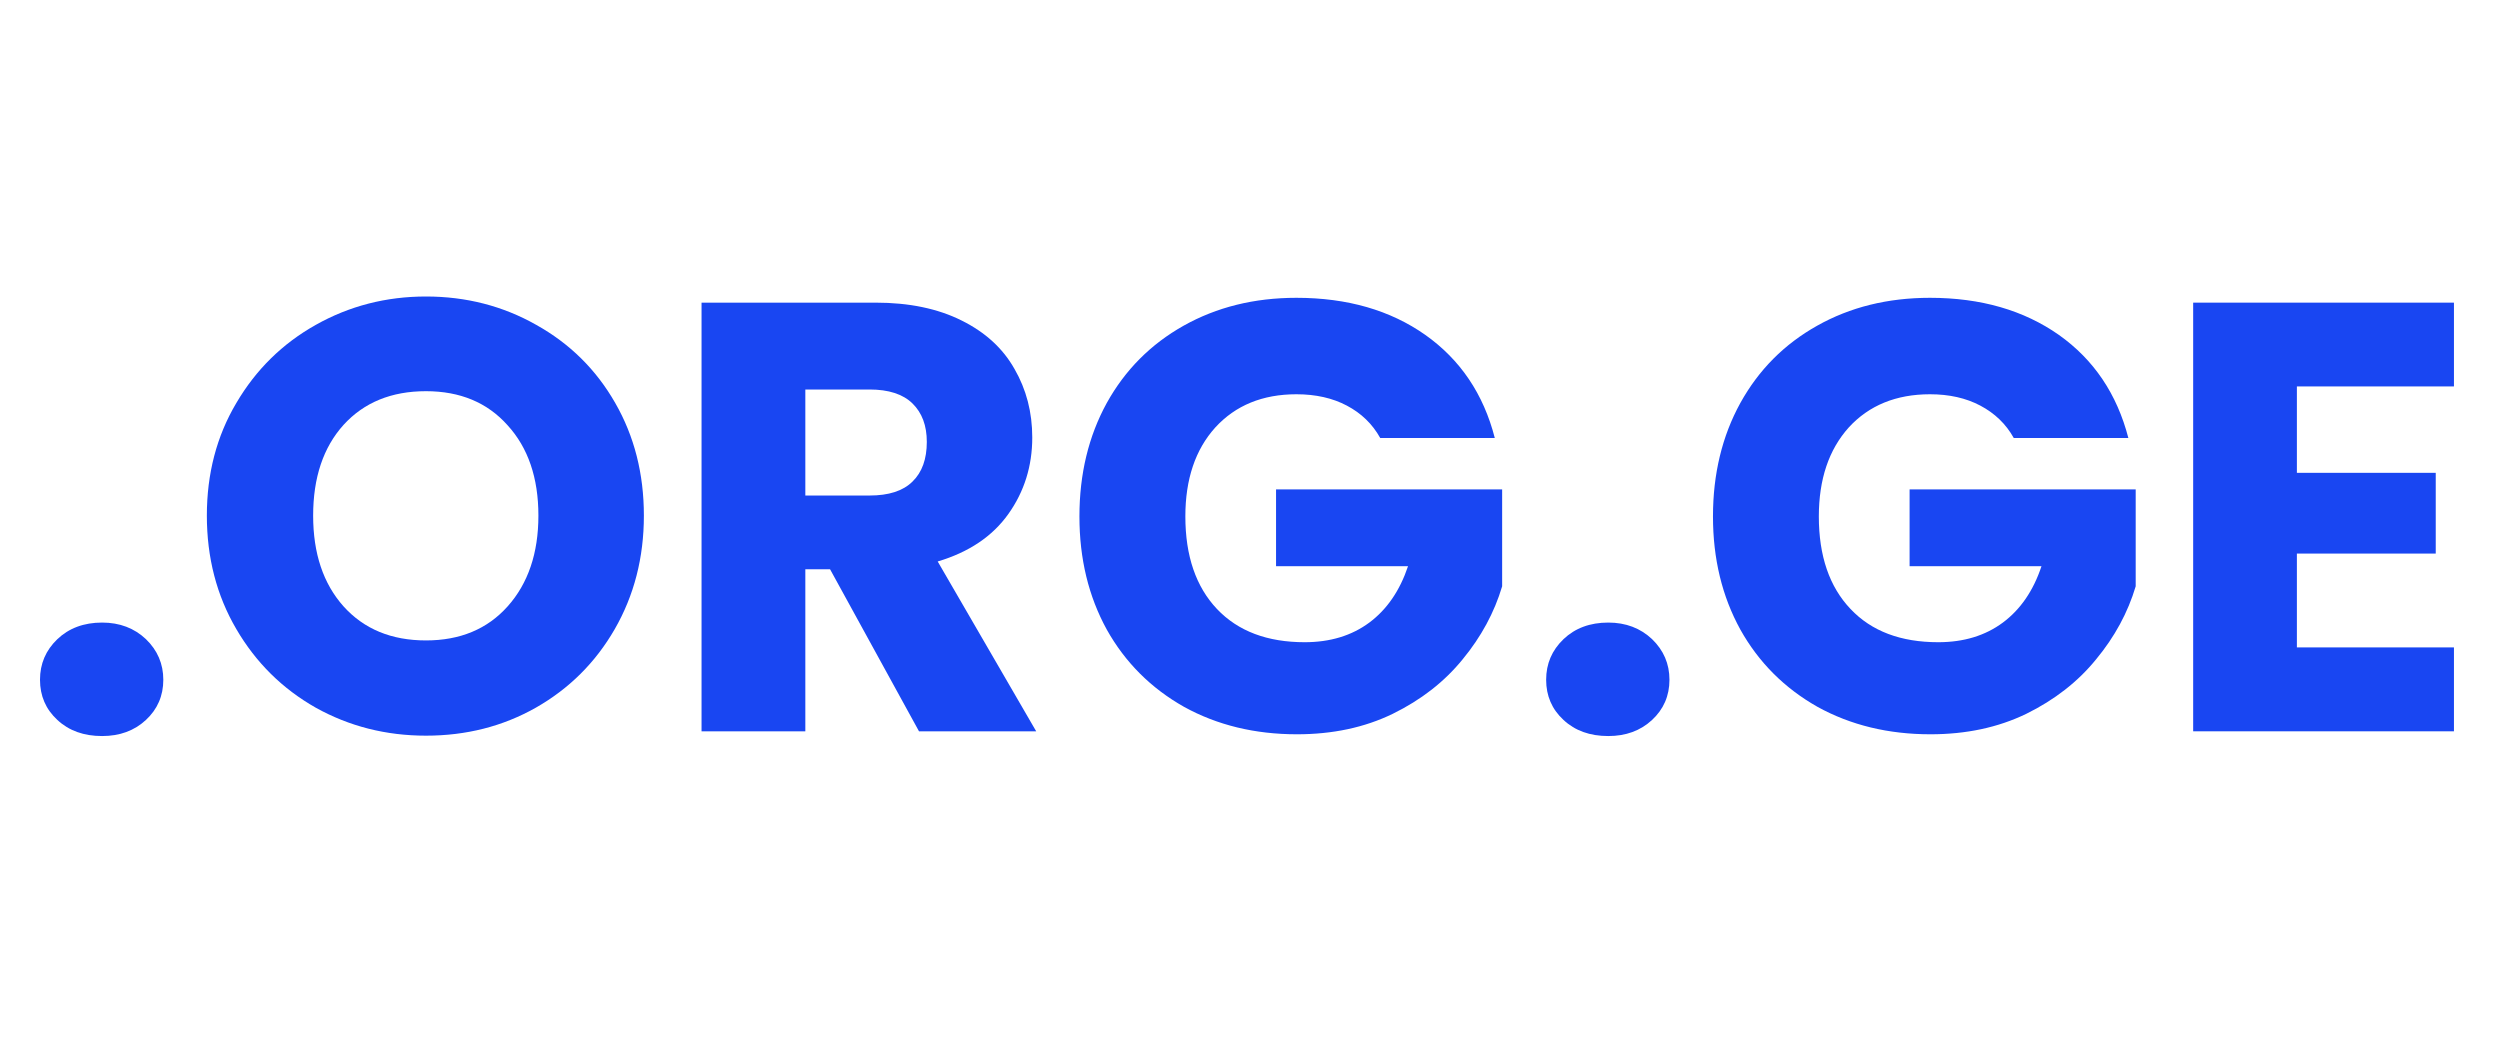
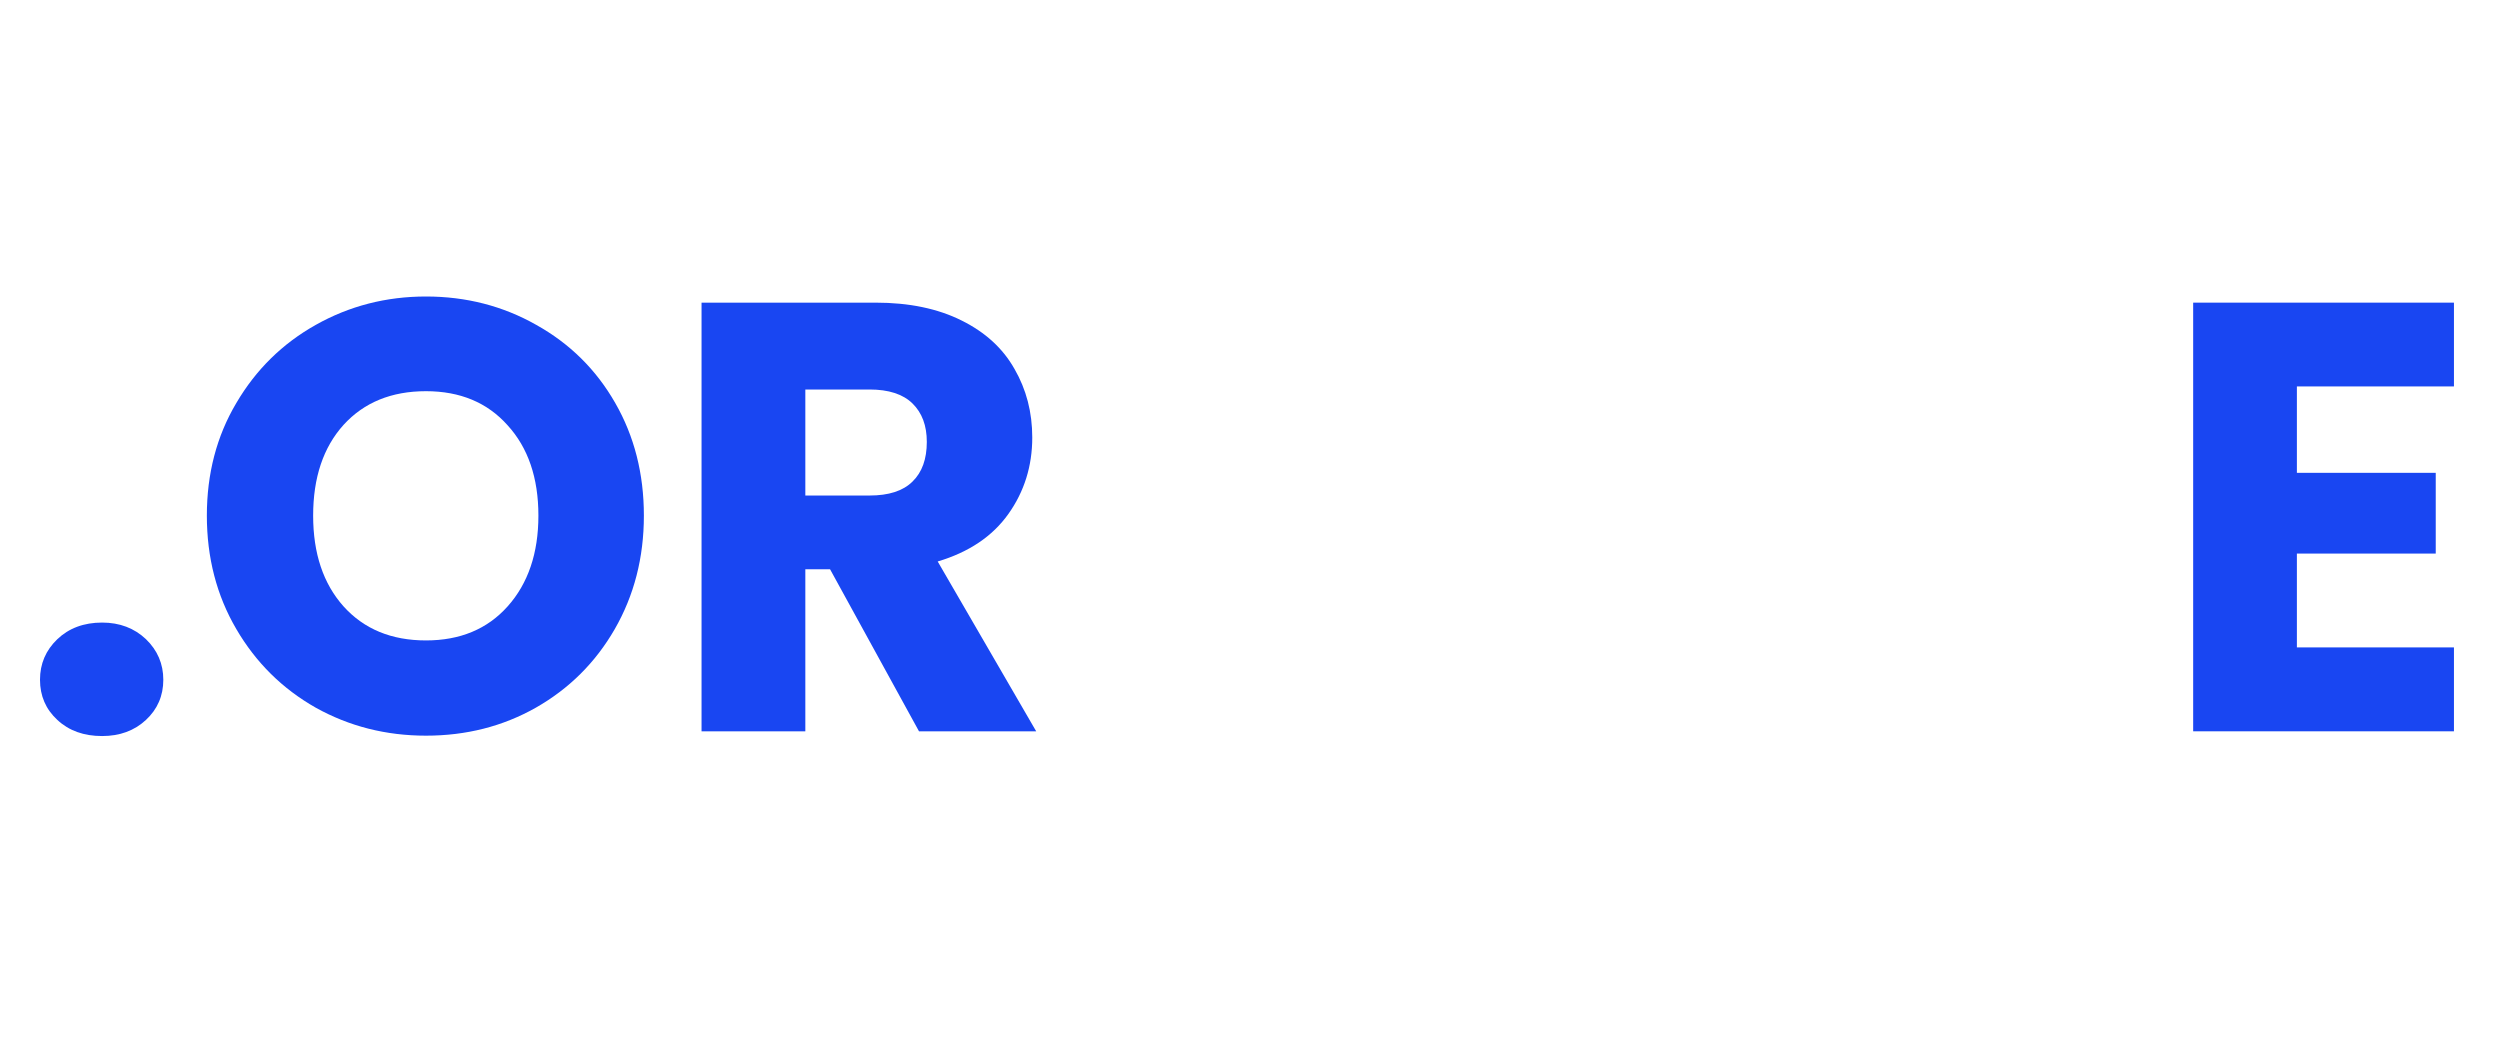
<svg xmlns="http://www.w3.org/2000/svg" width="105px" height="44px" viewBox="0 0 105 44">
  <g id="surface1">
    <path style=" stroke:none;fill-rule:nonzero;fill:rgb(9.804%,27.451%,94.902%);fill-opacity:1;" d="M 4.289 30.914 C 3.523 30.914 2.895 30.691 2.41 30.238 C 1.922 29.789 1.68 29.223 1.68 28.551 C 1.68 27.879 1.922 27.312 2.41 26.844 C 2.895 26.383 3.523 26.148 4.289 26.148 C 5.027 26.148 5.641 26.383 6.129 26.844 C 6.613 27.312 6.859 27.879 6.859 28.551 C 6.859 29.223 6.613 29.789 6.129 30.238 C 5.641 30.691 5.027 30.914 4.289 30.914 Z M 4.289 30.914 " />
    <path style=" stroke:none;fill-rule:nonzero;fill:rgb(9.804%,27.451%,94.902%);fill-opacity:1;" d="M 17.891 30.898 C 16.215 30.898 14.672 30.508 13.262 29.723 C 11.863 28.93 10.75 27.832 9.926 26.422 C 9.098 25.008 8.688 23.418 8.688 21.656 C 8.688 19.898 9.098 18.32 9.926 16.926 C 10.75 15.523 11.863 14.43 13.262 13.645 C 14.672 12.852 16.215 12.453 17.891 12.453 C 19.578 12.453 21.125 12.852 22.523 13.645 C 23.93 14.43 25.039 15.523 25.84 16.926 C 26.641 18.32 27.043 19.898 27.043 21.656 C 27.043 23.418 26.633 25.008 25.82 26.422 C 25.008 27.832 23.898 28.93 22.504 29.723 C 21.117 30.508 19.578 30.898 17.891 30.898 Z M 17.891 26.898 C 19.324 26.898 20.469 26.422 21.32 25.469 C 22.18 24.508 22.613 23.234 22.613 21.656 C 22.613 20.07 22.18 18.805 21.32 17.863 C 20.469 16.906 19.324 16.43 17.891 16.43 C 16.441 16.43 15.289 16.902 14.43 17.844 C 13.578 18.789 13.152 20.059 13.152 21.656 C 13.152 23.246 13.578 24.516 14.43 25.469 C 15.289 26.422 16.441 26.898 17.891 26.898 Z M 17.891 26.898 " />
    <path style=" stroke:none;fill-rule:nonzero;fill:rgb(9.804%,27.451%,94.902%);fill-opacity:1;" d="M 38.598 30.715 L 34.863 23.91 L 33.824 23.91 L 33.824 30.715 L 29.465 30.715 L 29.465 12.711 L 36.777 12.711 C 38.184 12.711 39.387 12.961 40.387 13.461 C 41.379 13.953 42.121 14.629 42.609 15.496 C 43.105 16.355 43.355 17.312 43.355 18.375 C 43.355 19.574 43.02 20.645 42.355 21.582 C 41.684 22.527 40.695 23.191 39.383 23.582 L 43.52 30.715 Z M 33.824 20.812 L 36.52 20.812 C 37.324 20.812 37.926 20.621 38.324 20.227 C 38.727 19.836 38.926 19.281 38.926 18.559 C 38.926 17.875 38.727 17.34 38.324 16.945 C 37.926 16.555 37.324 16.359 36.52 16.359 L 33.824 16.359 Z M 33.824 20.812 " />
-     <path style=" stroke:none;fill-rule:nonzero;fill:rgb(9.804%,27.451%,94.902%);fill-opacity:1;" d="M 57.969 18.395 C 57.641 17.805 57.172 17.355 56.566 17.035 C 55.969 16.719 55.262 16.559 54.449 16.559 C 53.027 16.559 51.891 17.027 51.043 17.953 C 50.203 18.883 49.785 20.129 49.785 21.691 C 49.785 23.344 50.227 24.641 51.113 25.578 C 52 26.512 53.23 26.973 54.797 26.973 C 55.863 26.973 56.77 26.699 57.512 26.148 C 58.25 25.598 58.793 24.809 59.137 23.781 L 53.594 23.781 L 53.594 20.555 L 63.09 20.555 L 63.09 24.625 C 62.762 25.727 62.207 26.75 61.434 27.688 C 60.668 28.633 59.688 29.395 58.496 29.98 C 57.305 30.559 55.965 30.84 54.469 30.84 C 52.707 30.84 51.125 30.457 49.73 29.688 C 48.344 28.906 47.258 27.824 46.484 26.441 C 45.719 25.047 45.336 23.469 45.336 21.691 C 45.336 19.91 45.719 18.32 46.484 16.926 C 47.258 15.531 48.336 14.453 49.711 13.68 C 51.098 12.902 52.672 12.508 54.449 12.508 C 56.59 12.508 58.395 13.031 59.863 14.066 C 61.332 15.105 62.309 16.551 62.781 18.395 Z M 57.969 18.395 " />
-     <path style=" stroke:none;fill-rule:nonzero;fill:rgb(9.804%,27.451%,94.902%);fill-opacity:1;" d="M 67.547 30.914 C 66.781 30.914 66.152 30.691 65.668 30.238 C 65.18 29.789 64.938 29.223 64.938 28.551 C 64.938 27.879 65.18 27.312 65.668 26.844 C 66.152 26.383 66.781 26.148 67.547 26.148 C 68.285 26.148 68.898 26.383 69.387 26.844 C 69.871 27.312 70.117 27.879 70.117 28.551 C 70.117 29.223 69.871 29.789 69.387 30.238 C 68.898 30.691 68.285 30.914 67.547 30.914 Z M 67.547 30.914 " />
-     <path style=" stroke:none;fill-rule:nonzero;fill:rgb(9.804%,27.451%,94.902%);fill-opacity:1;" d="M 84.578 18.395 C 84.25 17.805 83.777 17.355 83.172 17.035 C 82.574 16.719 81.871 16.559 81.059 16.559 C 79.637 16.559 78.496 17.027 77.648 17.953 C 76.812 18.883 76.391 20.129 76.391 21.691 C 76.391 23.344 76.832 24.641 77.723 25.578 C 78.605 26.512 79.836 26.973 81.406 26.973 C 82.473 26.973 83.379 26.699 84.121 26.148 C 84.859 25.598 85.402 24.809 85.742 23.781 L 80.203 23.781 L 80.203 20.555 L 89.699 20.555 L 89.699 24.625 C 89.371 25.727 88.816 26.75 88.039 27.688 C 87.273 28.633 86.293 29.395 85.105 29.98 C 83.91 30.559 82.57 30.84 81.078 30.84 C 79.312 30.84 77.73 30.457 76.336 29.688 C 74.953 28.906 73.867 27.824 73.094 26.441 C 72.328 25.047 71.945 23.469 71.945 21.691 C 71.945 19.91 72.328 18.32 73.094 16.926 C 73.867 15.531 74.941 14.453 76.32 13.68 C 77.703 12.902 79.281 12.508 81.059 12.508 C 83.195 12.508 85 13.031 86.473 14.066 C 87.941 15.105 88.914 16.551 89.391 18.395 Z M 84.578 18.395 " />
    <path style=" stroke:none;fill-rule:nonzero;fill:rgb(9.804%,27.451%,94.902%);fill-opacity:1;" d="M 96.469 16.23 L 96.469 19.859 L 102.301 19.859 L 102.301 23.25 L 96.469 23.25 L 96.469 27.191 L 103.066 27.191 L 103.066 30.715 L 92.113 30.715 L 92.113 12.711 L 103.066 12.711 L 103.066 16.23 Z M 96.469 16.23 " />
  </g>
</svg>